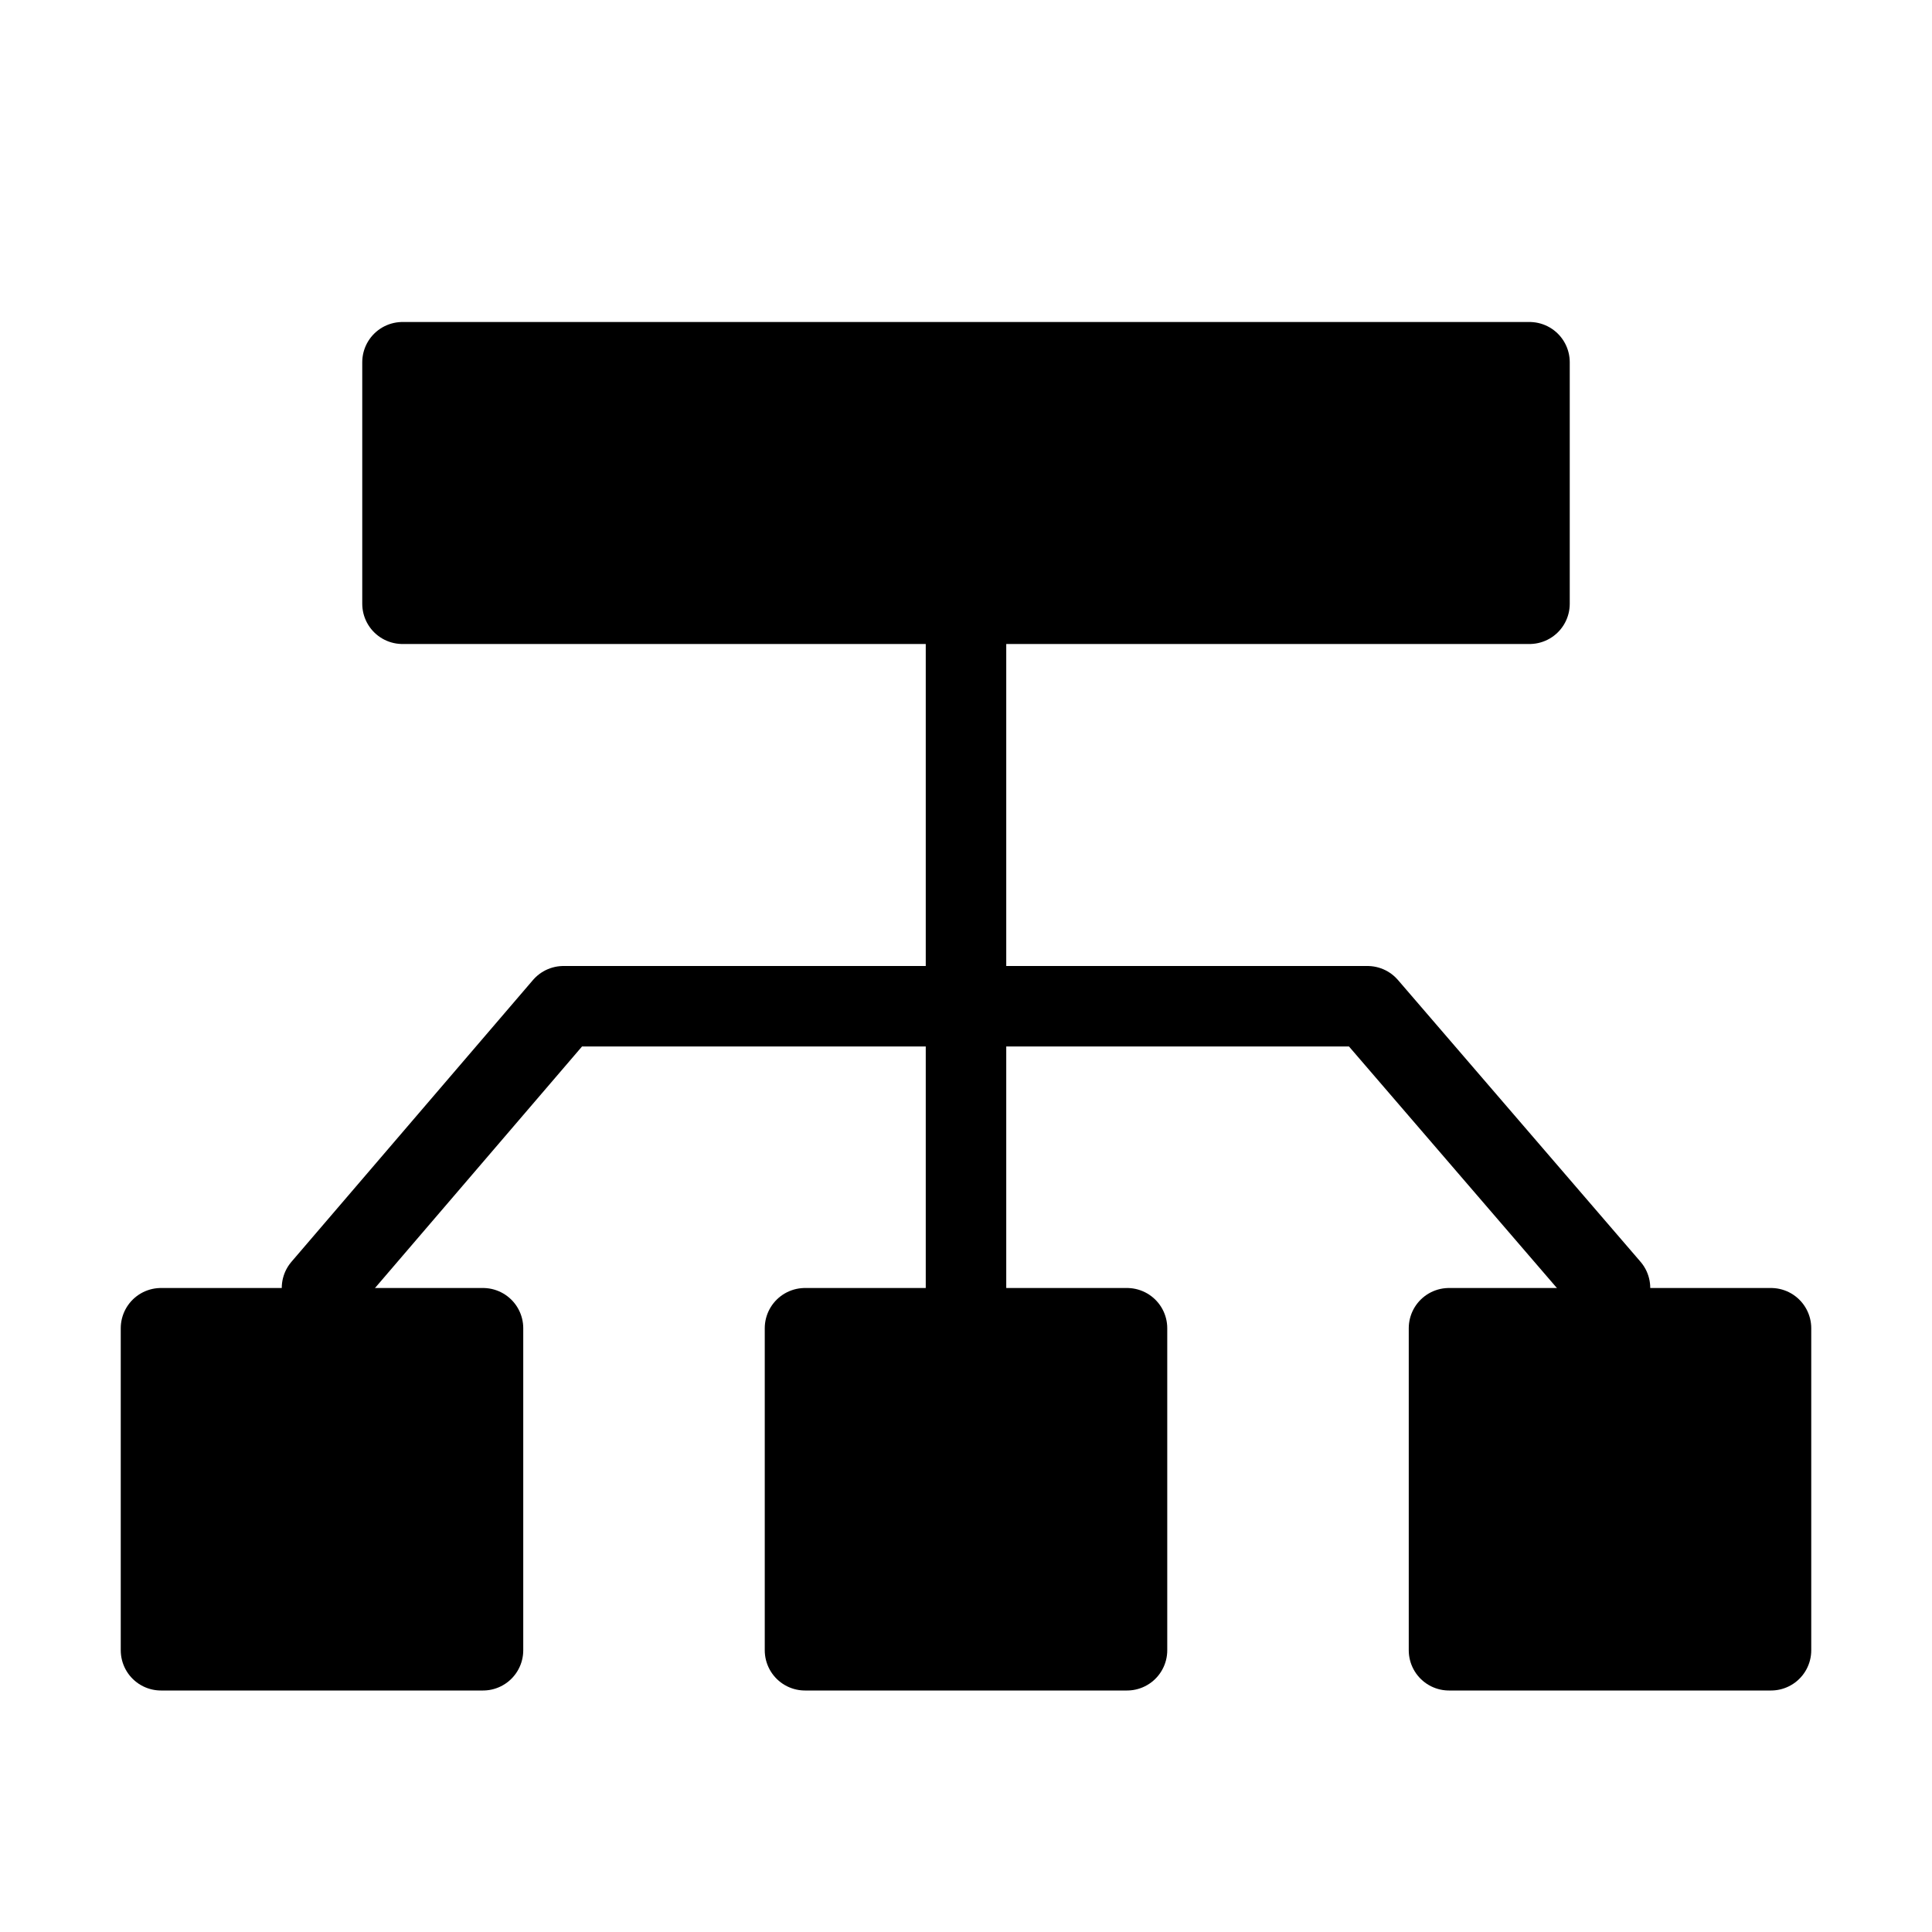
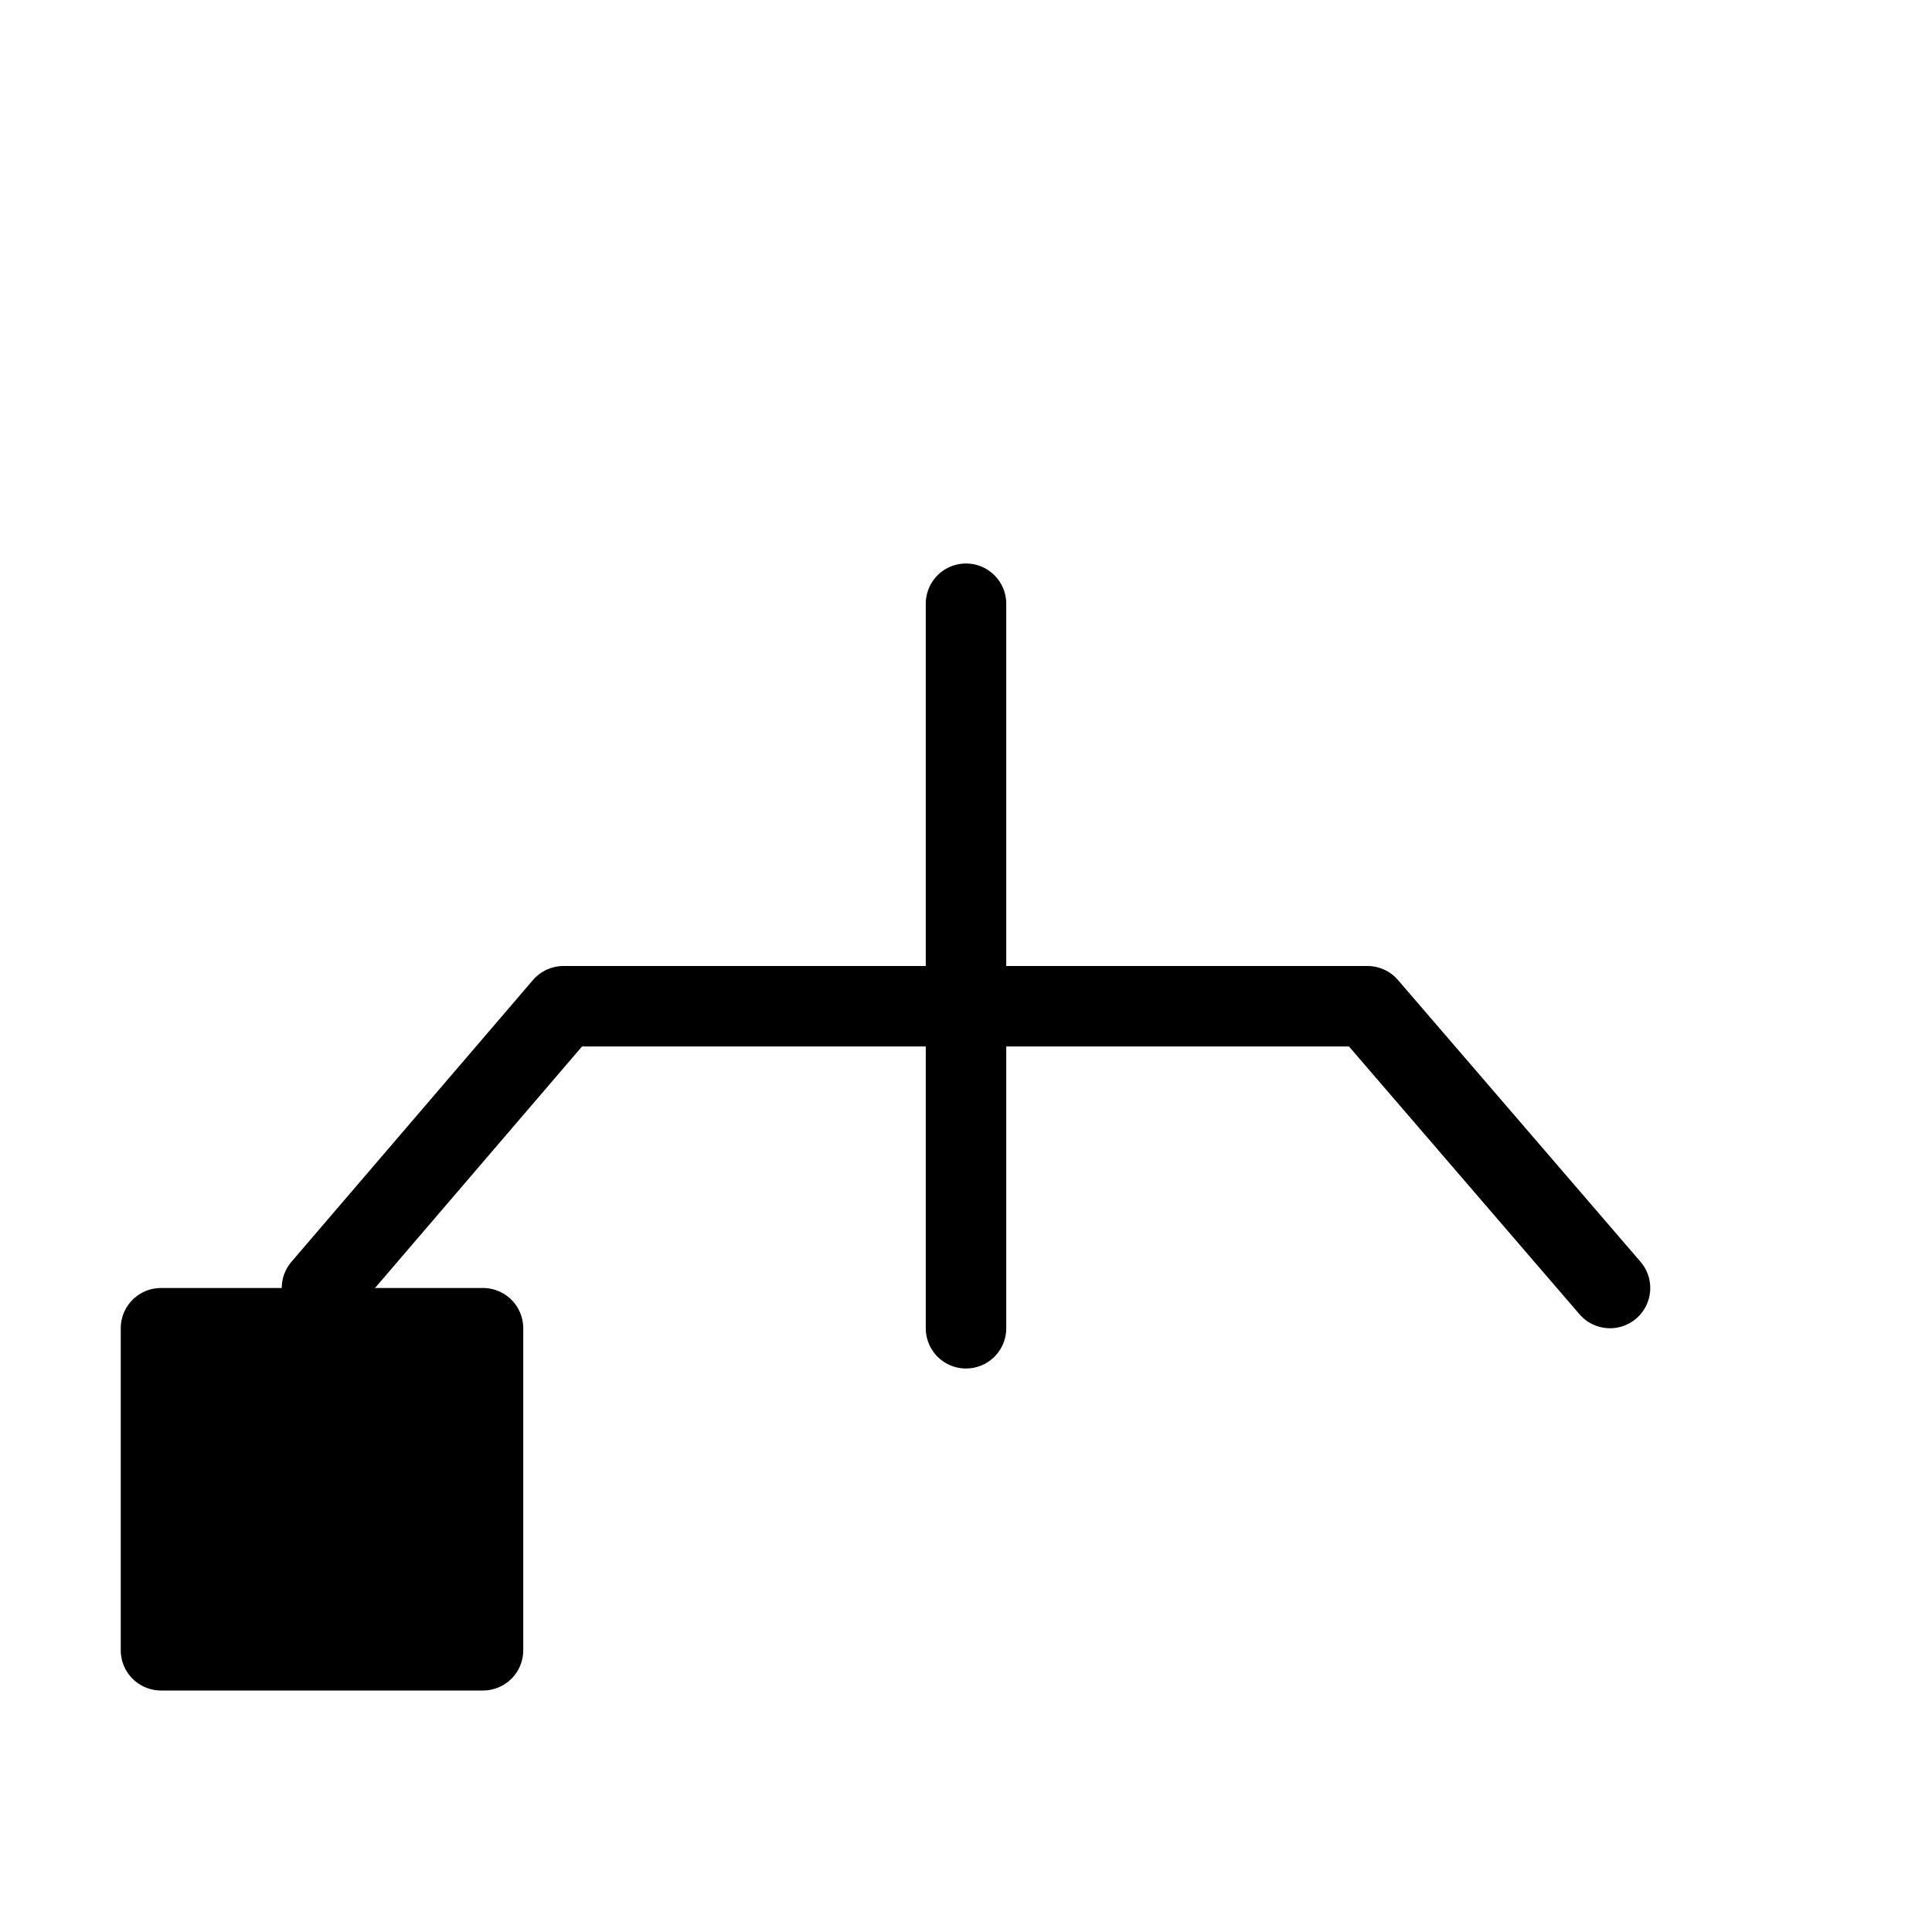
<svg xmlns="http://www.w3.org/2000/svg" viewBox="0 0 48 48" fill="none">
  <path d="M24 33V15" stroke="currentColor" stroke-width="2" stroke-linecap="round" stroke-linejoin="round" />
-   <rect x="10" y="9" width="28" height="6" fill="currentColor" stroke="currentColor" stroke-width="2" stroke-linecap="round" stroke-linejoin="round" />
  <path d="M8 32L14 25H33.974L40 32" stroke="currentColor" stroke-width="2" stroke-linecap="round" stroke-linejoin="round" />
  <rect x="4" y="33" width="8" height="8" fill="currentColor" stroke="currentColor" stroke-width="2" stroke-linecap="round" stroke-linejoin="round" />
-   <rect x="20" y="33" width="8" height="8" fill="currentColor" stroke="currentColor" stroke-width="2" stroke-linecap="round" stroke-linejoin="round" />
-   <rect x="36" y="33" width="8" height="8" fill="currentColor" stroke="currentColor" stroke-width="2" stroke-linecap="round" stroke-linejoin="round" />
</svg>